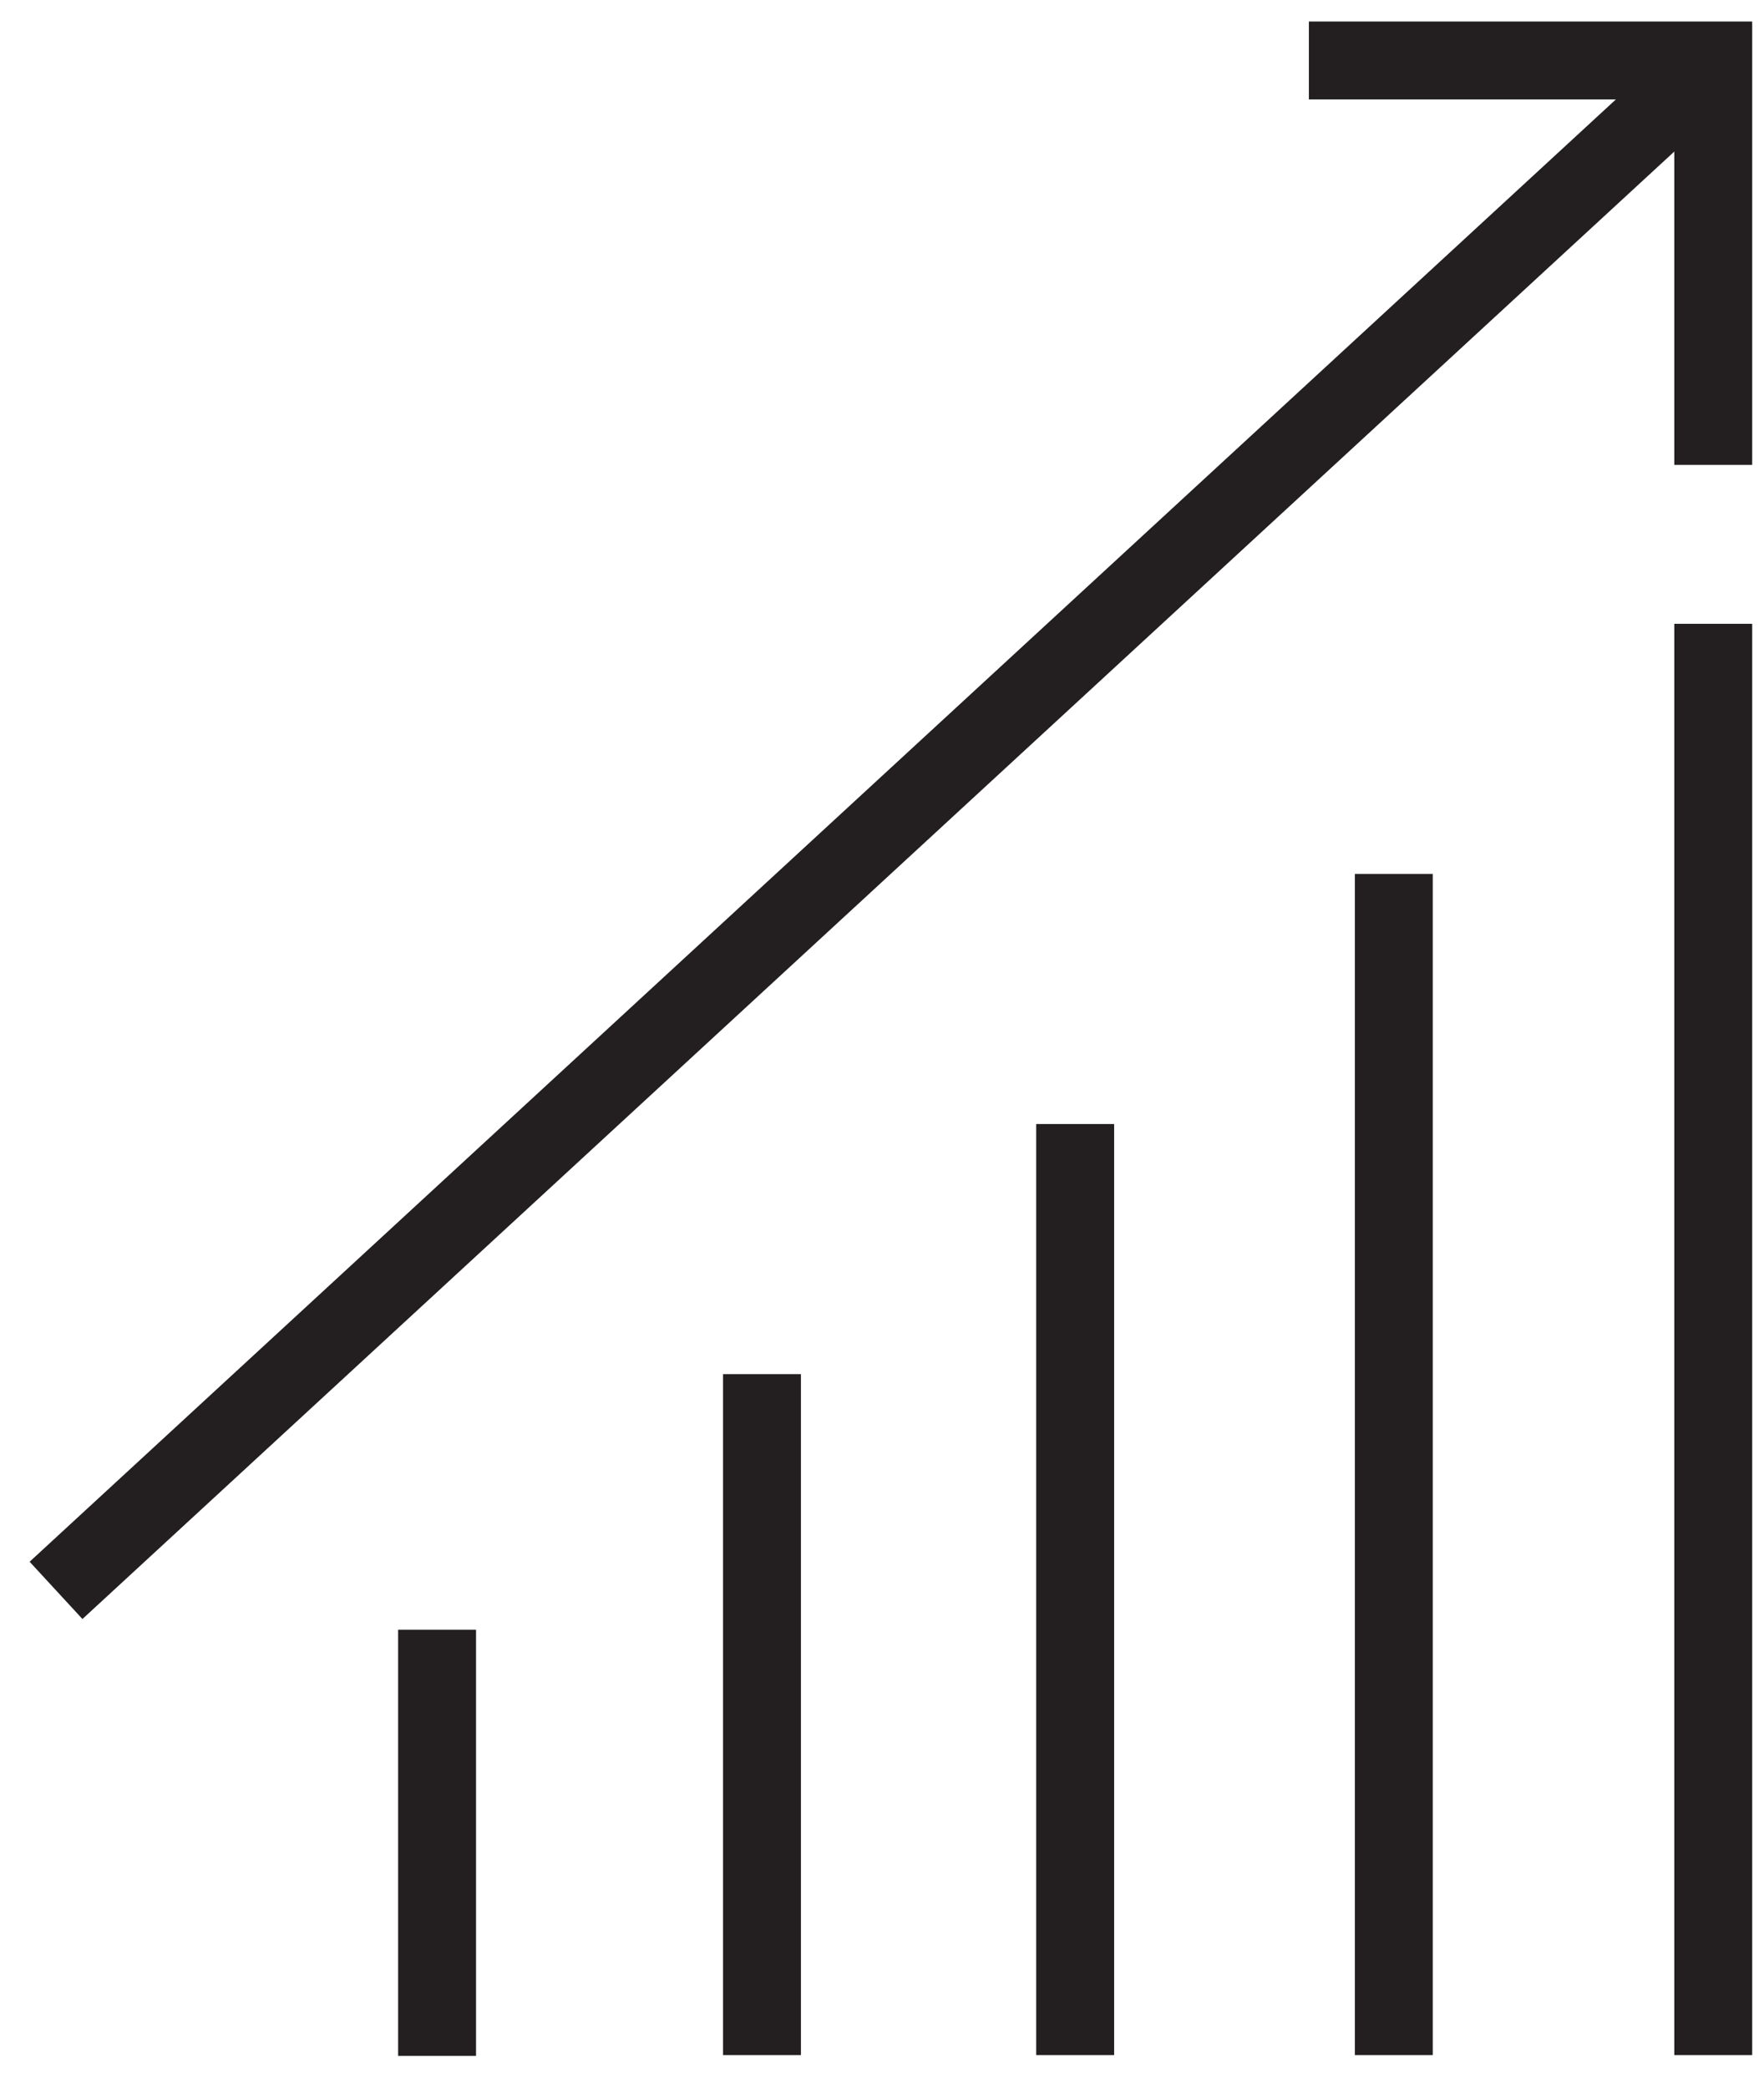
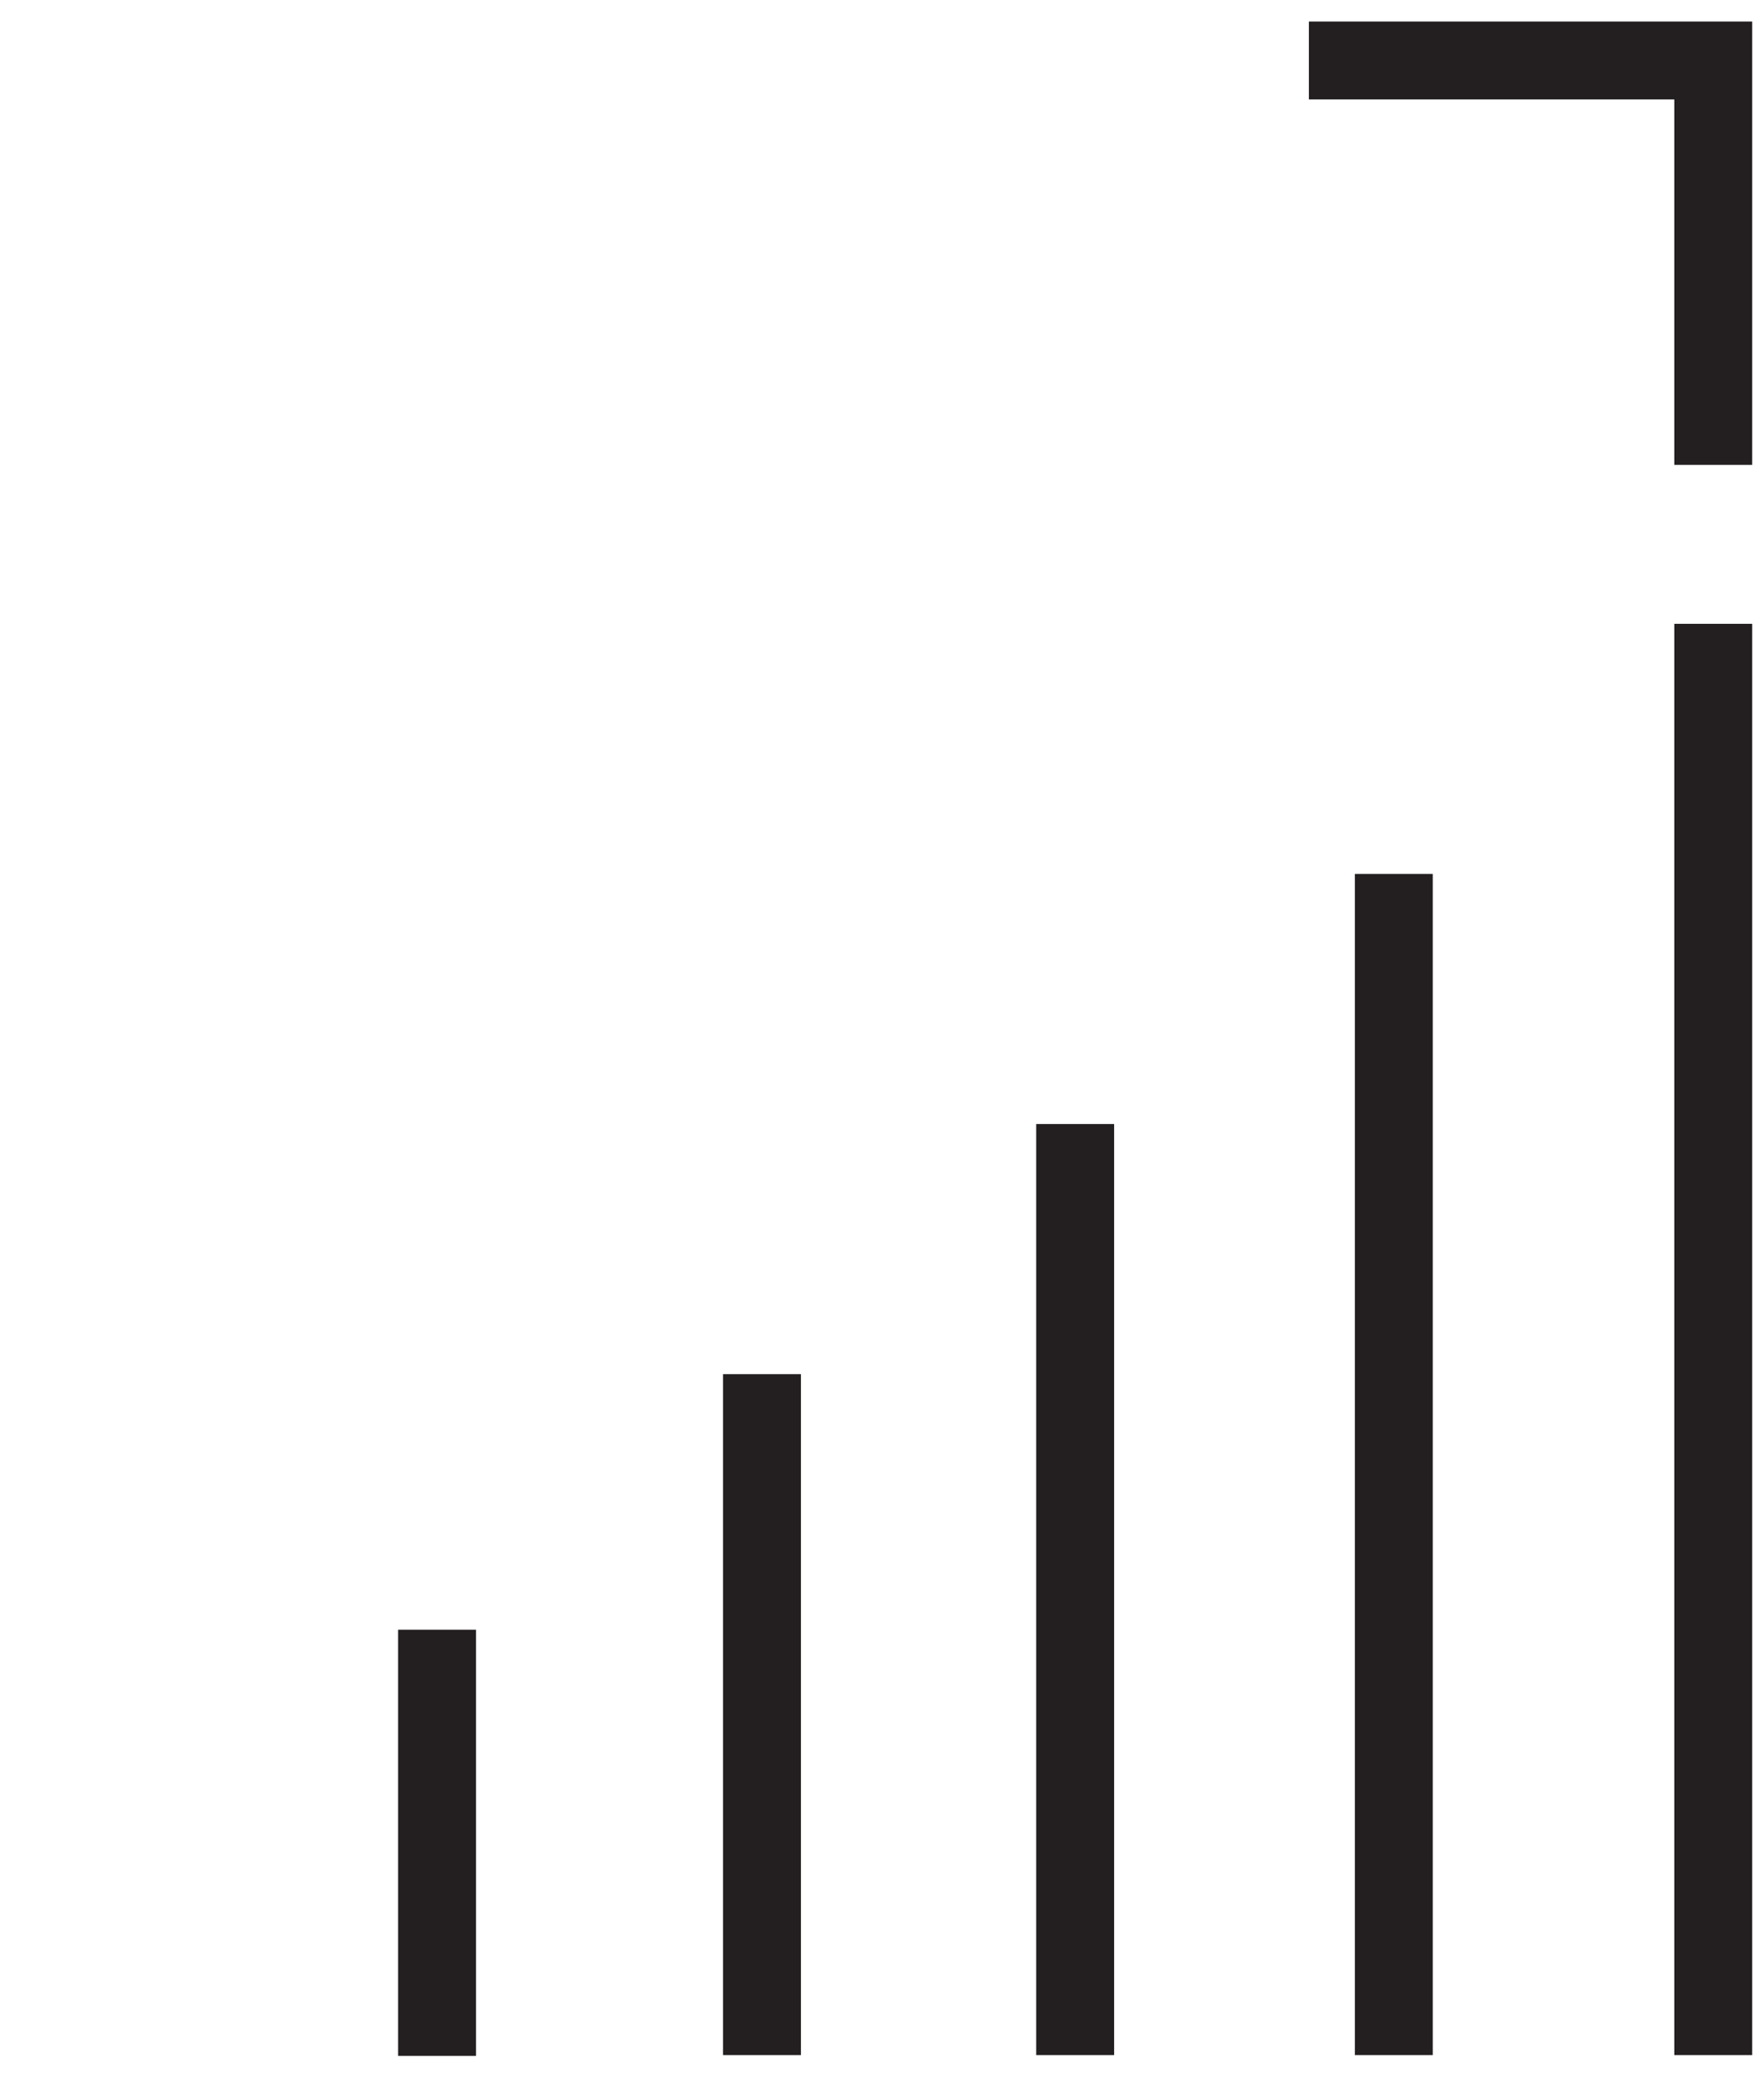
<svg xmlns="http://www.w3.org/2000/svg" width="49" height="58" viewBox="0 0 49 58" fill="none">
-   <path d="M45.792 1.926L0.823 43.379L2.29 44.97L47.259 3.518L45.792 1.926Z" fill="#231F20" />
  <path d="M48.672 12.912H46.508V2.762H36.358V0.598H48.672V12.912Z" fill="#231F20" />
  <path d="M13.223 45.267H11.059V57.105H13.223V45.267Z" fill="#231F20" />
  <path d="M22.248 38.168H20.084V57.083H22.248V38.168Z" fill="#231F20" />
  <path d="M30.948 31.221H28.783V57.083H30.948V31.221Z" fill="#231F20" />
  <path d="M39.799 24.274H37.635V57.083H39.799V24.274Z" fill="#231F20" />
-   <path d="M48.672 17.327H46.508V57.083H48.672V17.327Z" fill="#231F20" />
+   <path d="M48.672 17.327H46.508V57.083H48.672Z" fill="#231F20" />
</svg>